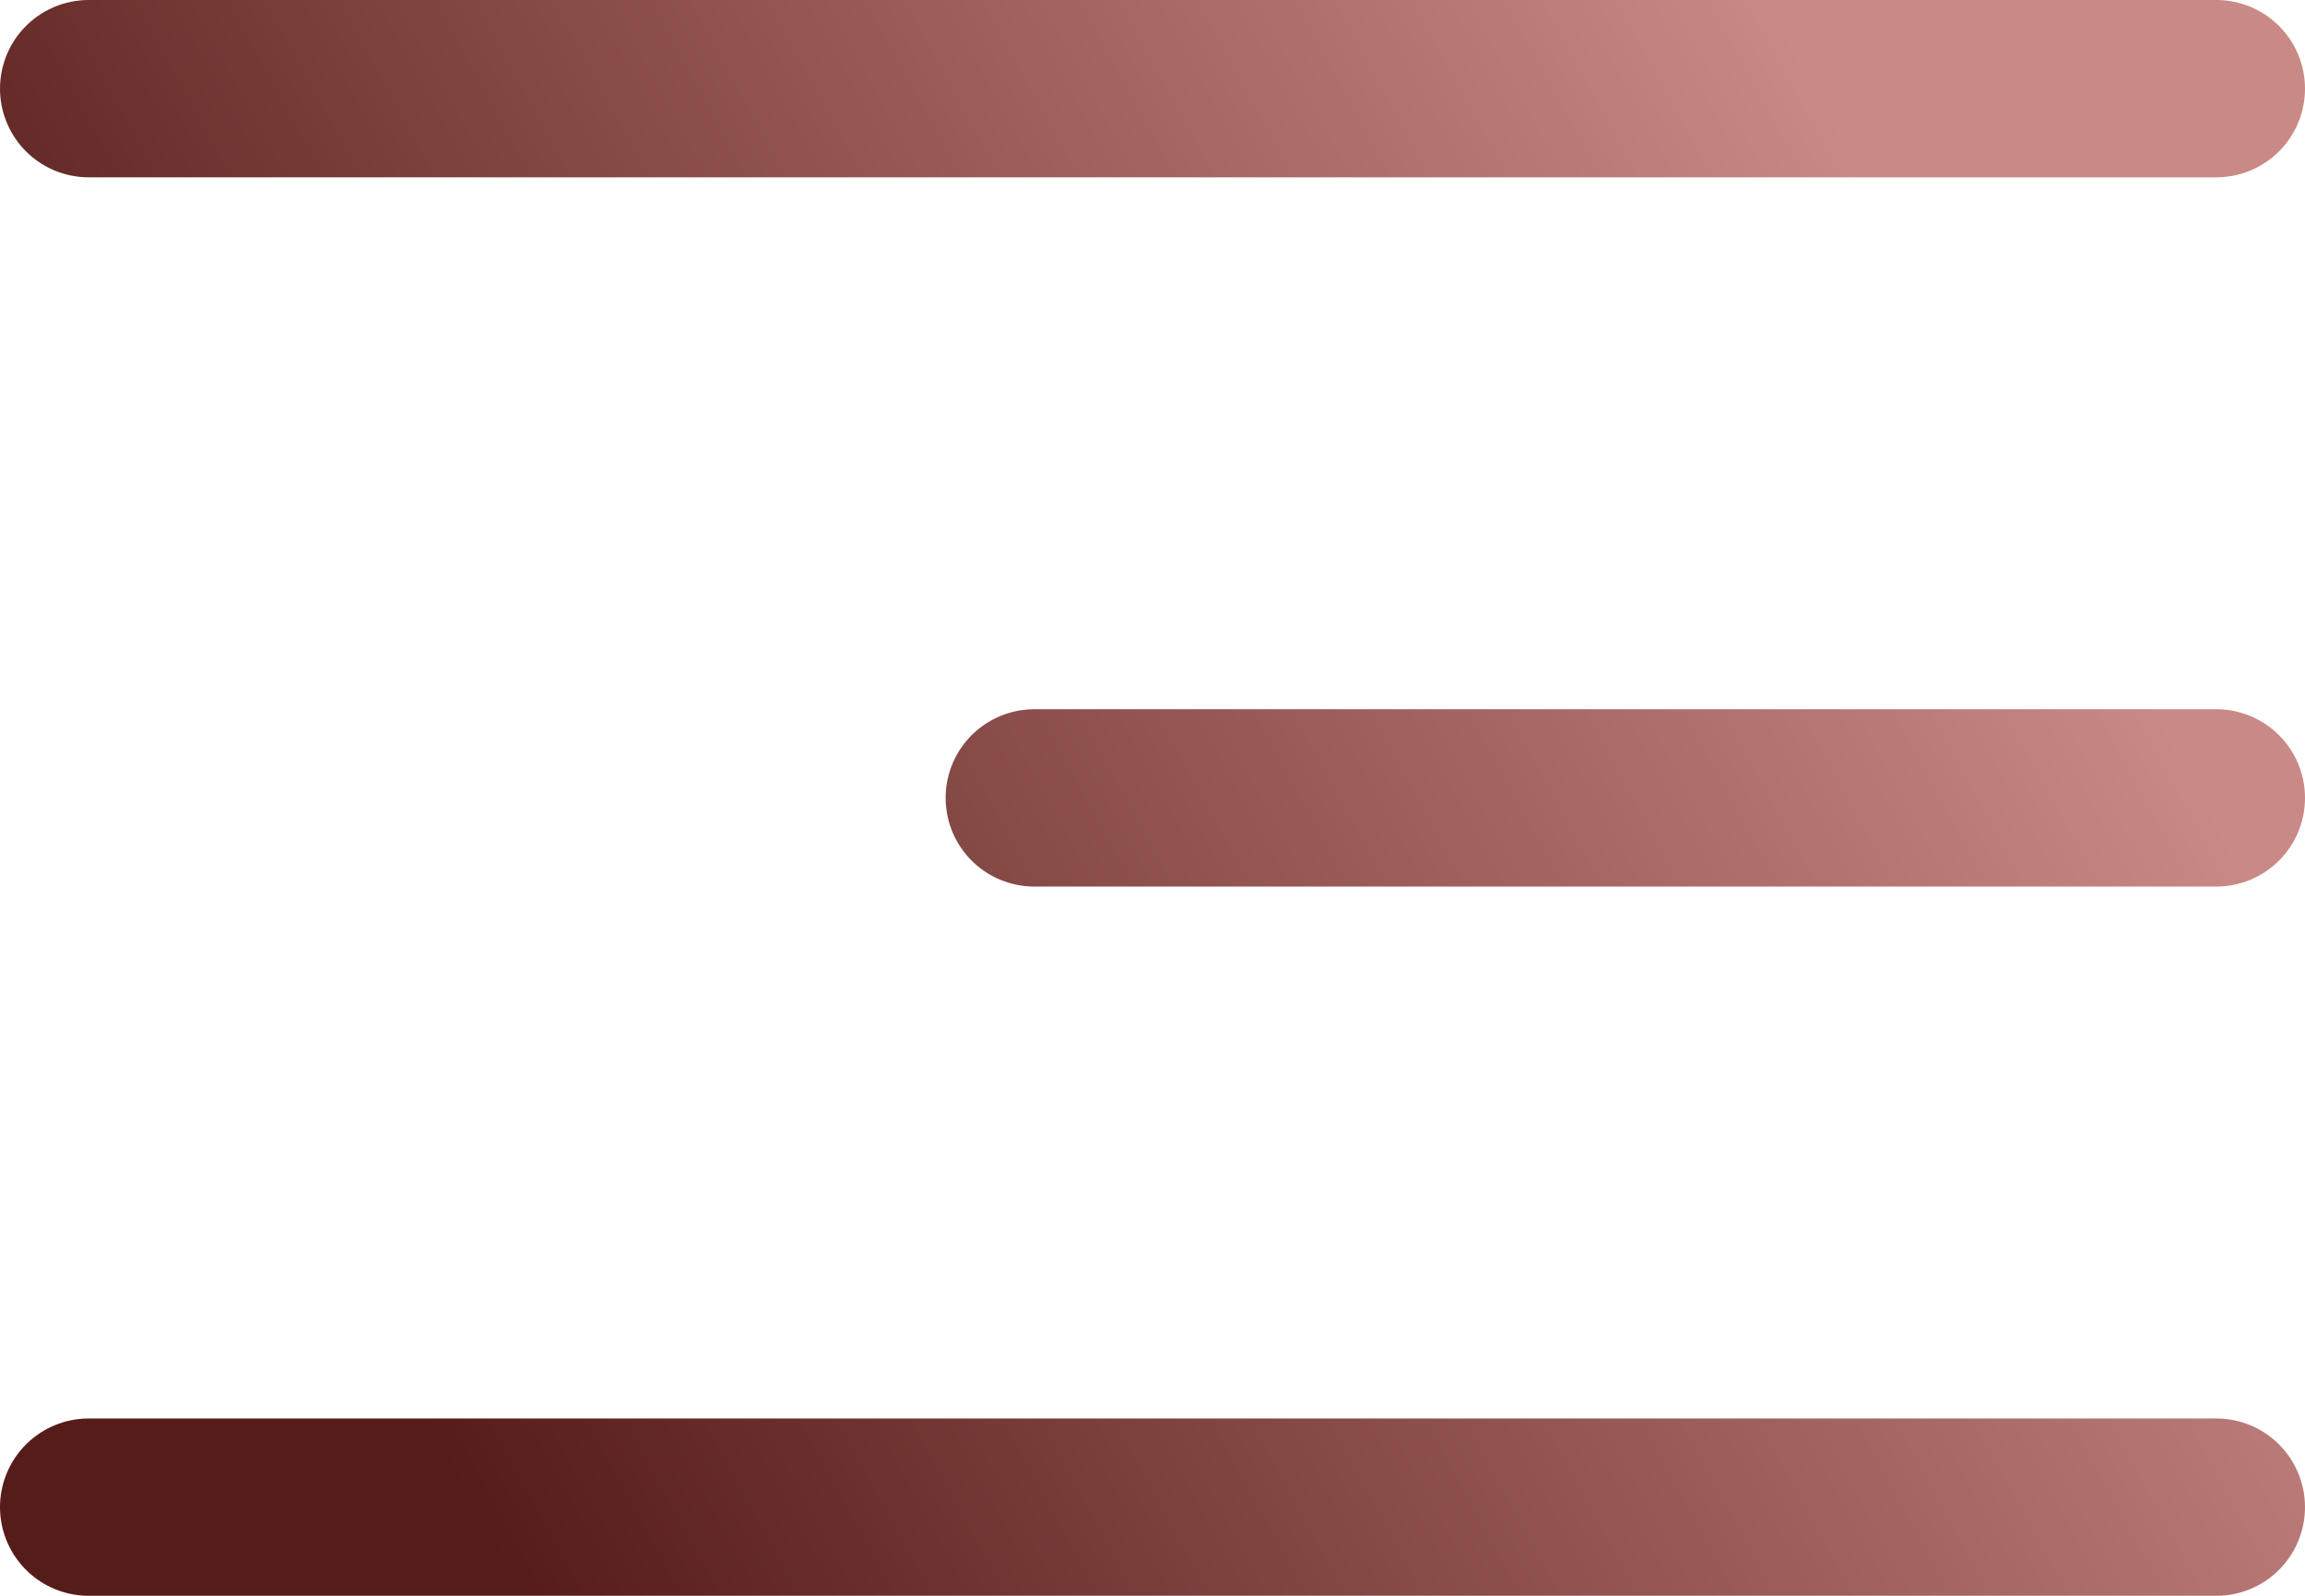
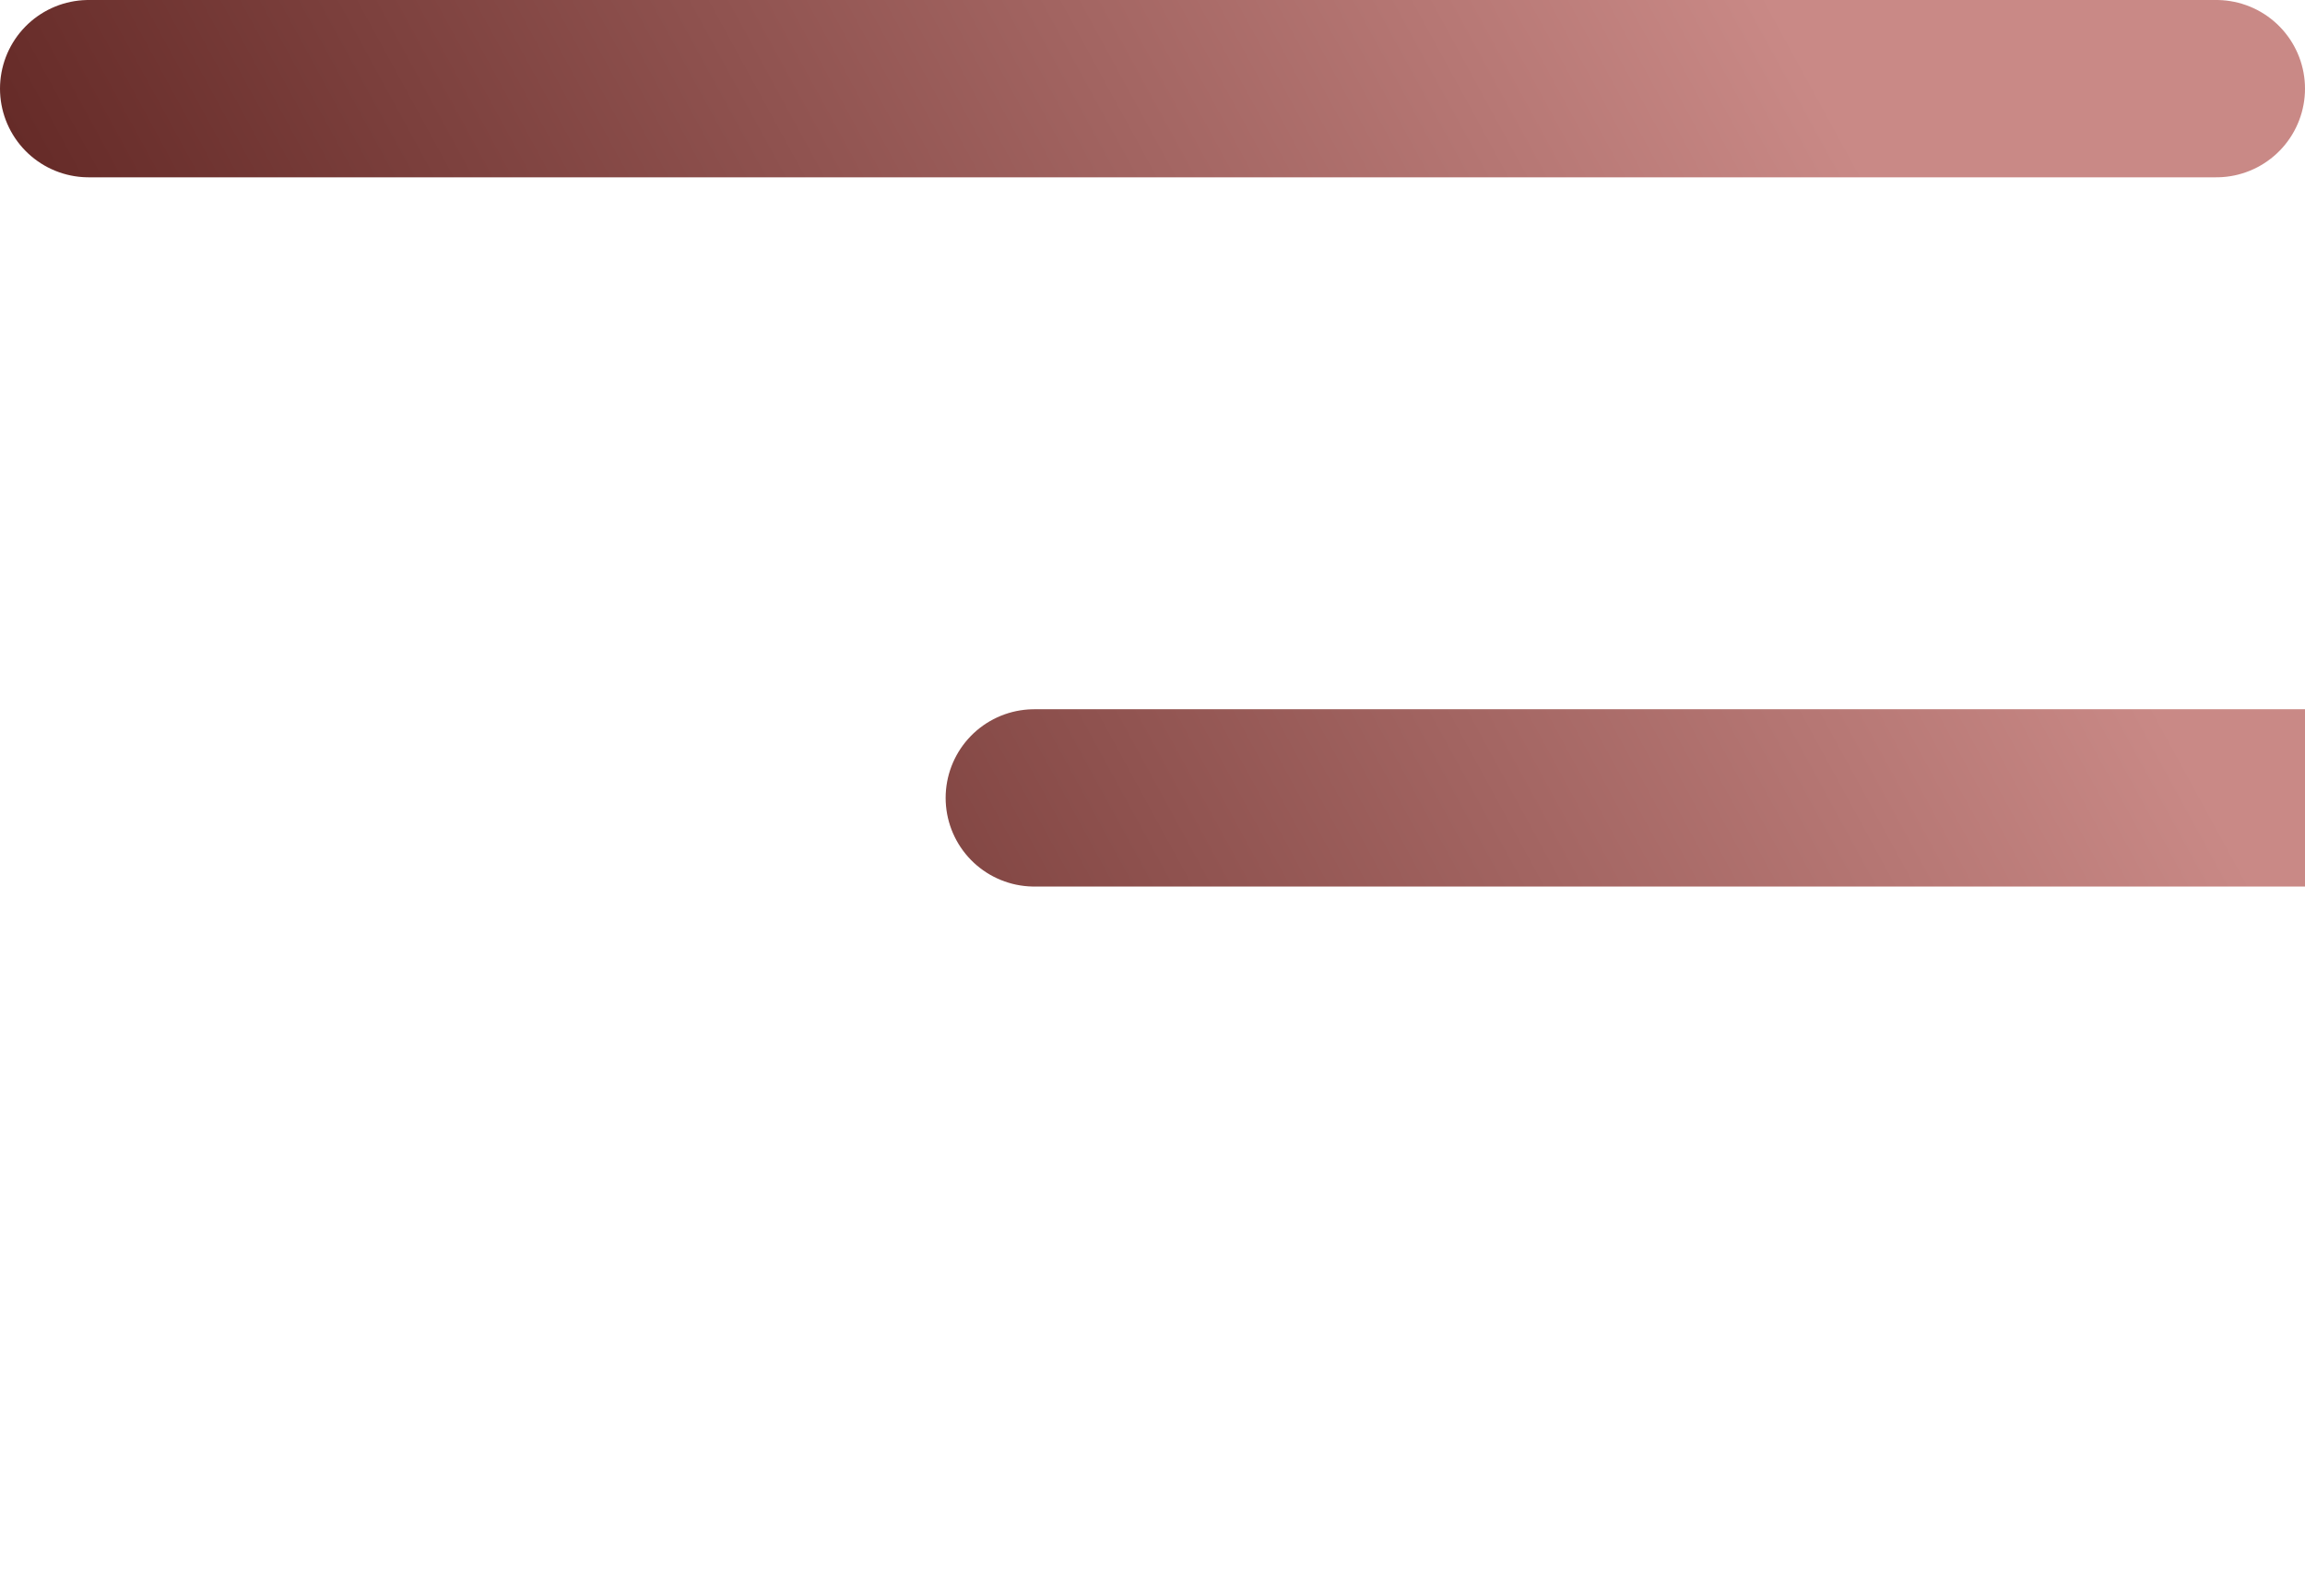
<svg xmlns="http://www.w3.org/2000/svg" xmlns:ns1="http://sodipodi.sourceforge.net/DTD/sodipodi-0.dtd" xmlns:ns2="http://www.inkscape.org/namespaces/inkscape" width="19.5" height="13.5" viewBox="0 0 19.5 13.5" fill="none" id="svg11" ns1:docname="menu-burger.svg" ns2:version="1.2.2 (b0a8486541, 2022-12-01)">
-   <path d="m 0.75,0.75 h 18 m -10,6 h 10 m -18,6 h 18" stroke="url(#paint0_linear_2109_240)" stroke-width="1.5" stroke-linecap="round" stroke-linejoin="round" id="path2" style="stroke:url(#paint0_linear_2109_240)" />
+   <path d="m 0.75,0.75 h 18 m -10,6 h 10 h 18" stroke="url(#paint0_linear_2109_240)" stroke-width="1.5" stroke-linecap="round" stroke-linejoin="round" id="path2" style="stroke:url(#paint0_linear_2109_240)" />
  <defs id="defs9">
    <linearGradient id="paint0_linear_2109_240" x1="3" y1="12.126" x2="16.864" y2="4.553" gradientUnits="userSpaceOnUse" gradientTransform="translate(-2.25,-5.251)">
      <stop stop-color="#561C19" id="stop4" />
      <stop offset="1" stop-color="#C98986" id="stop6" />
    </linearGradient>
  </defs>
</svg>